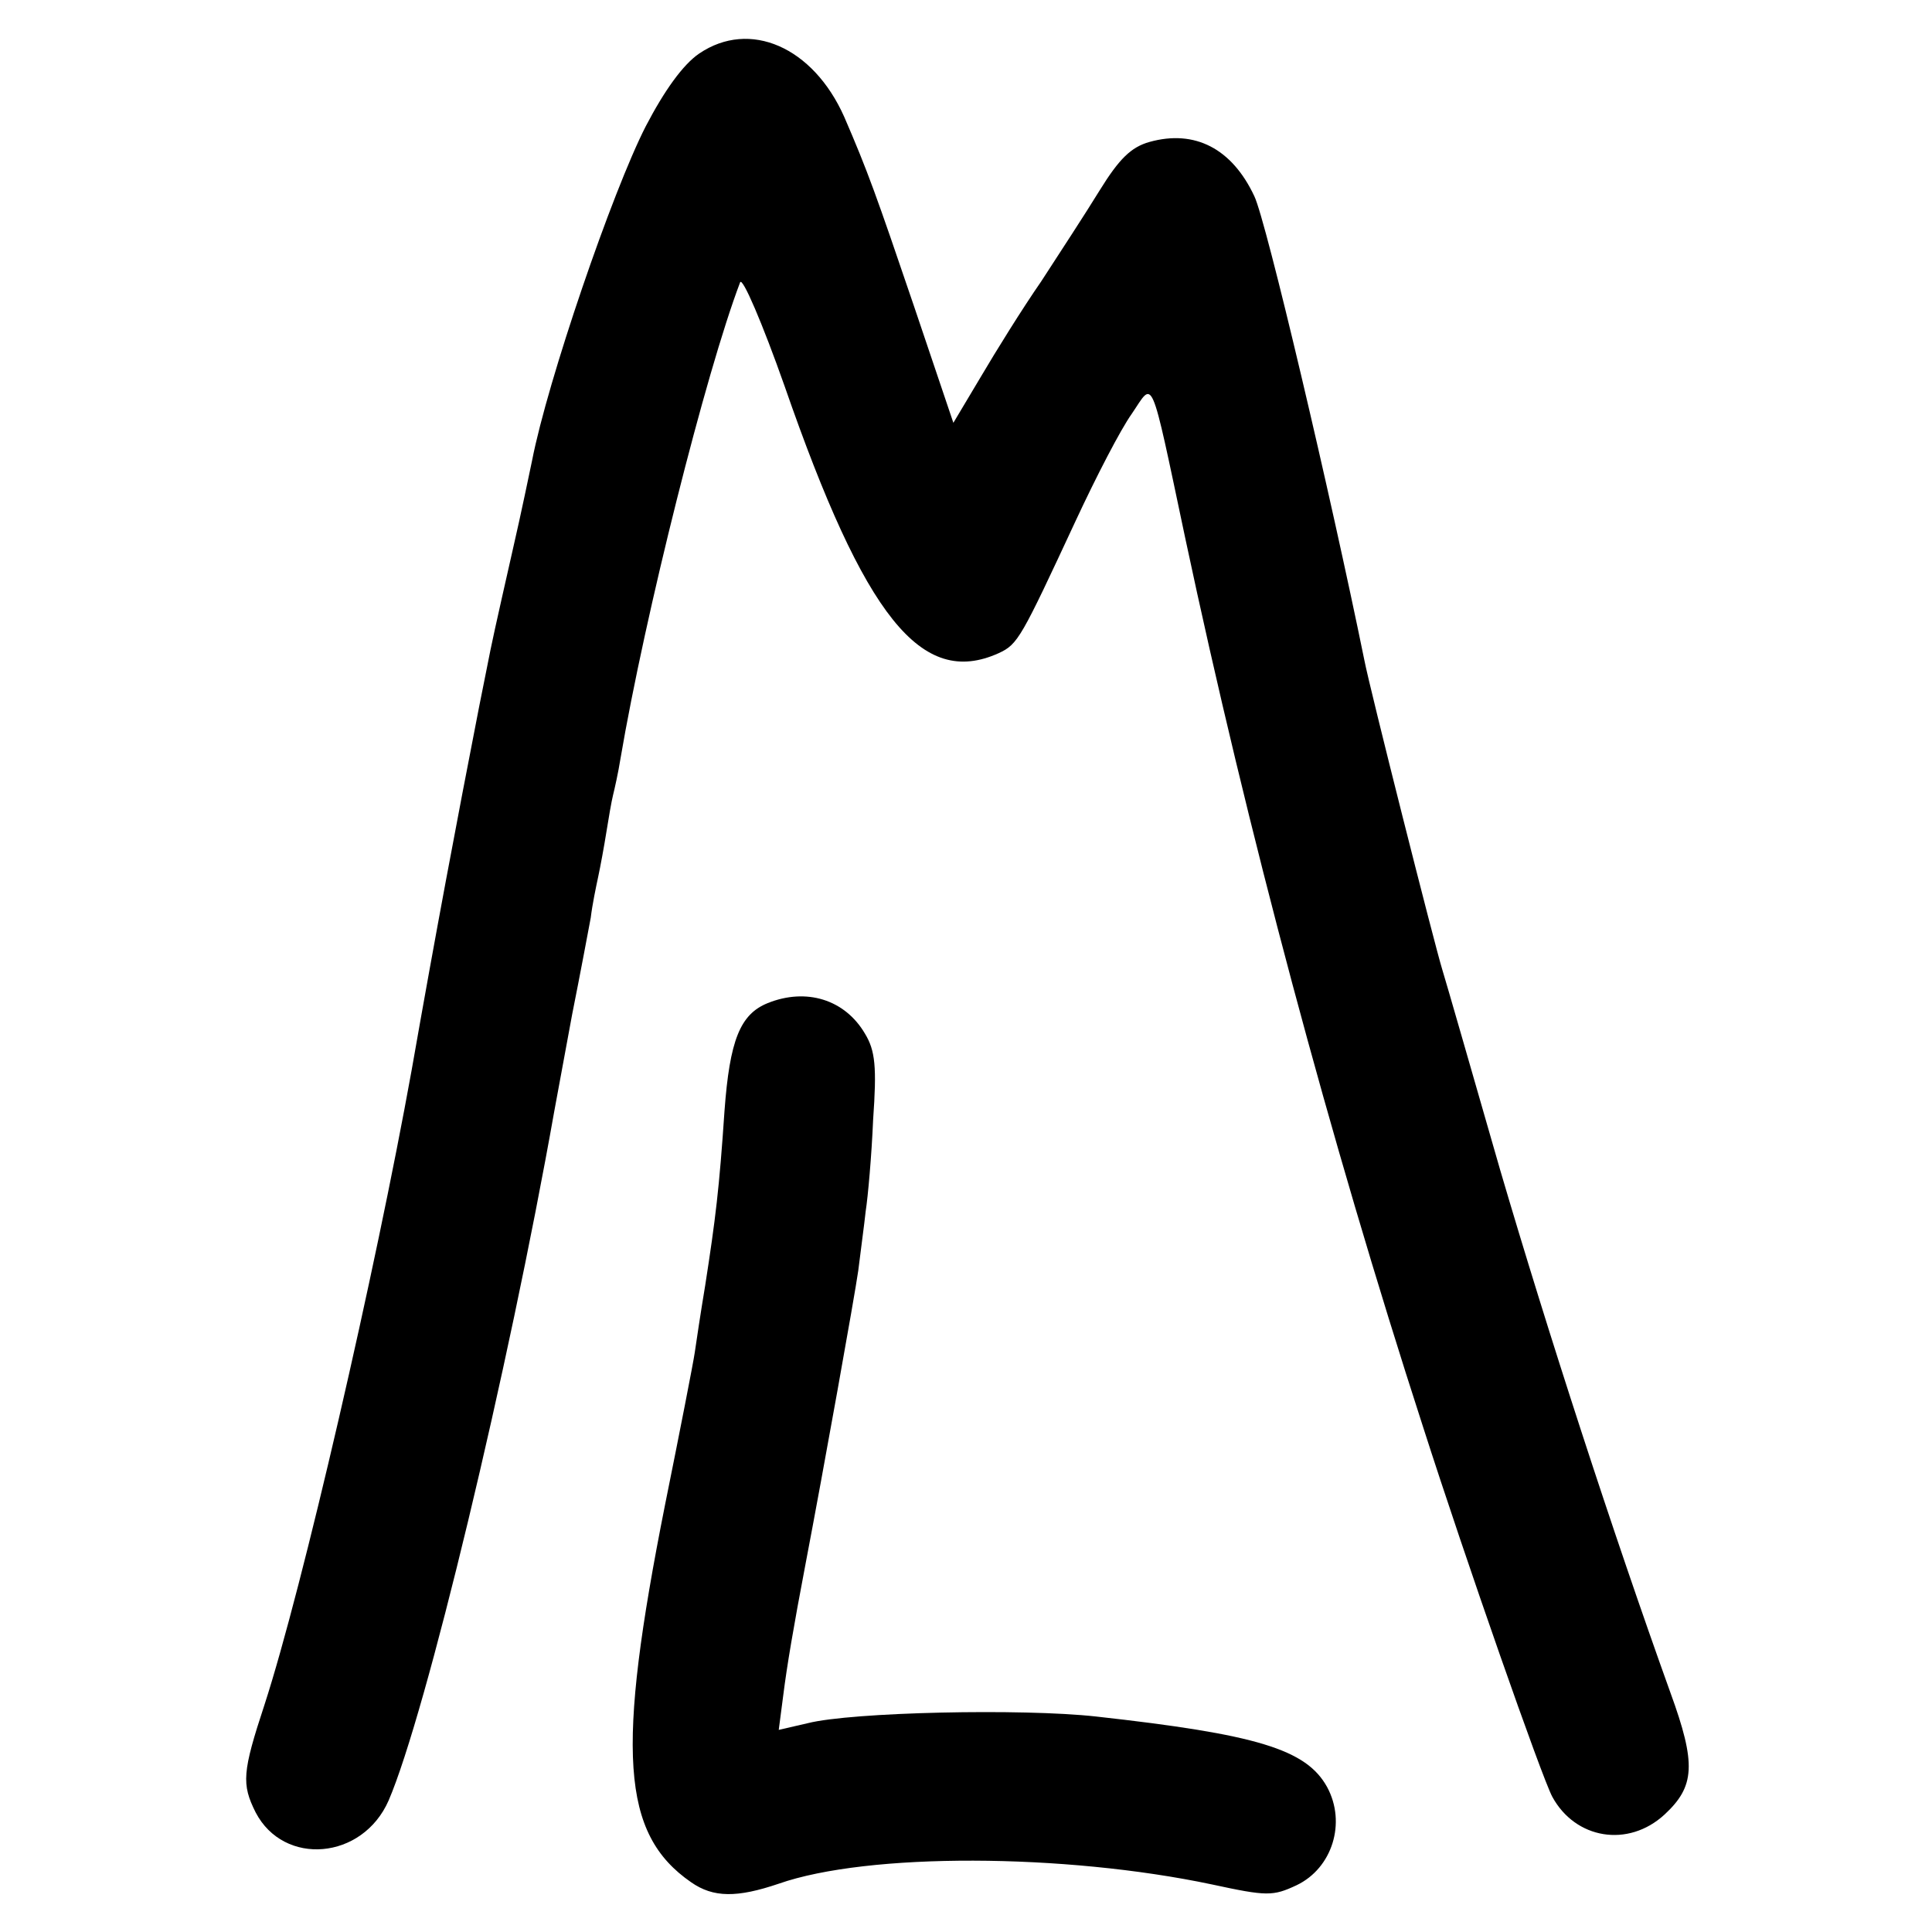
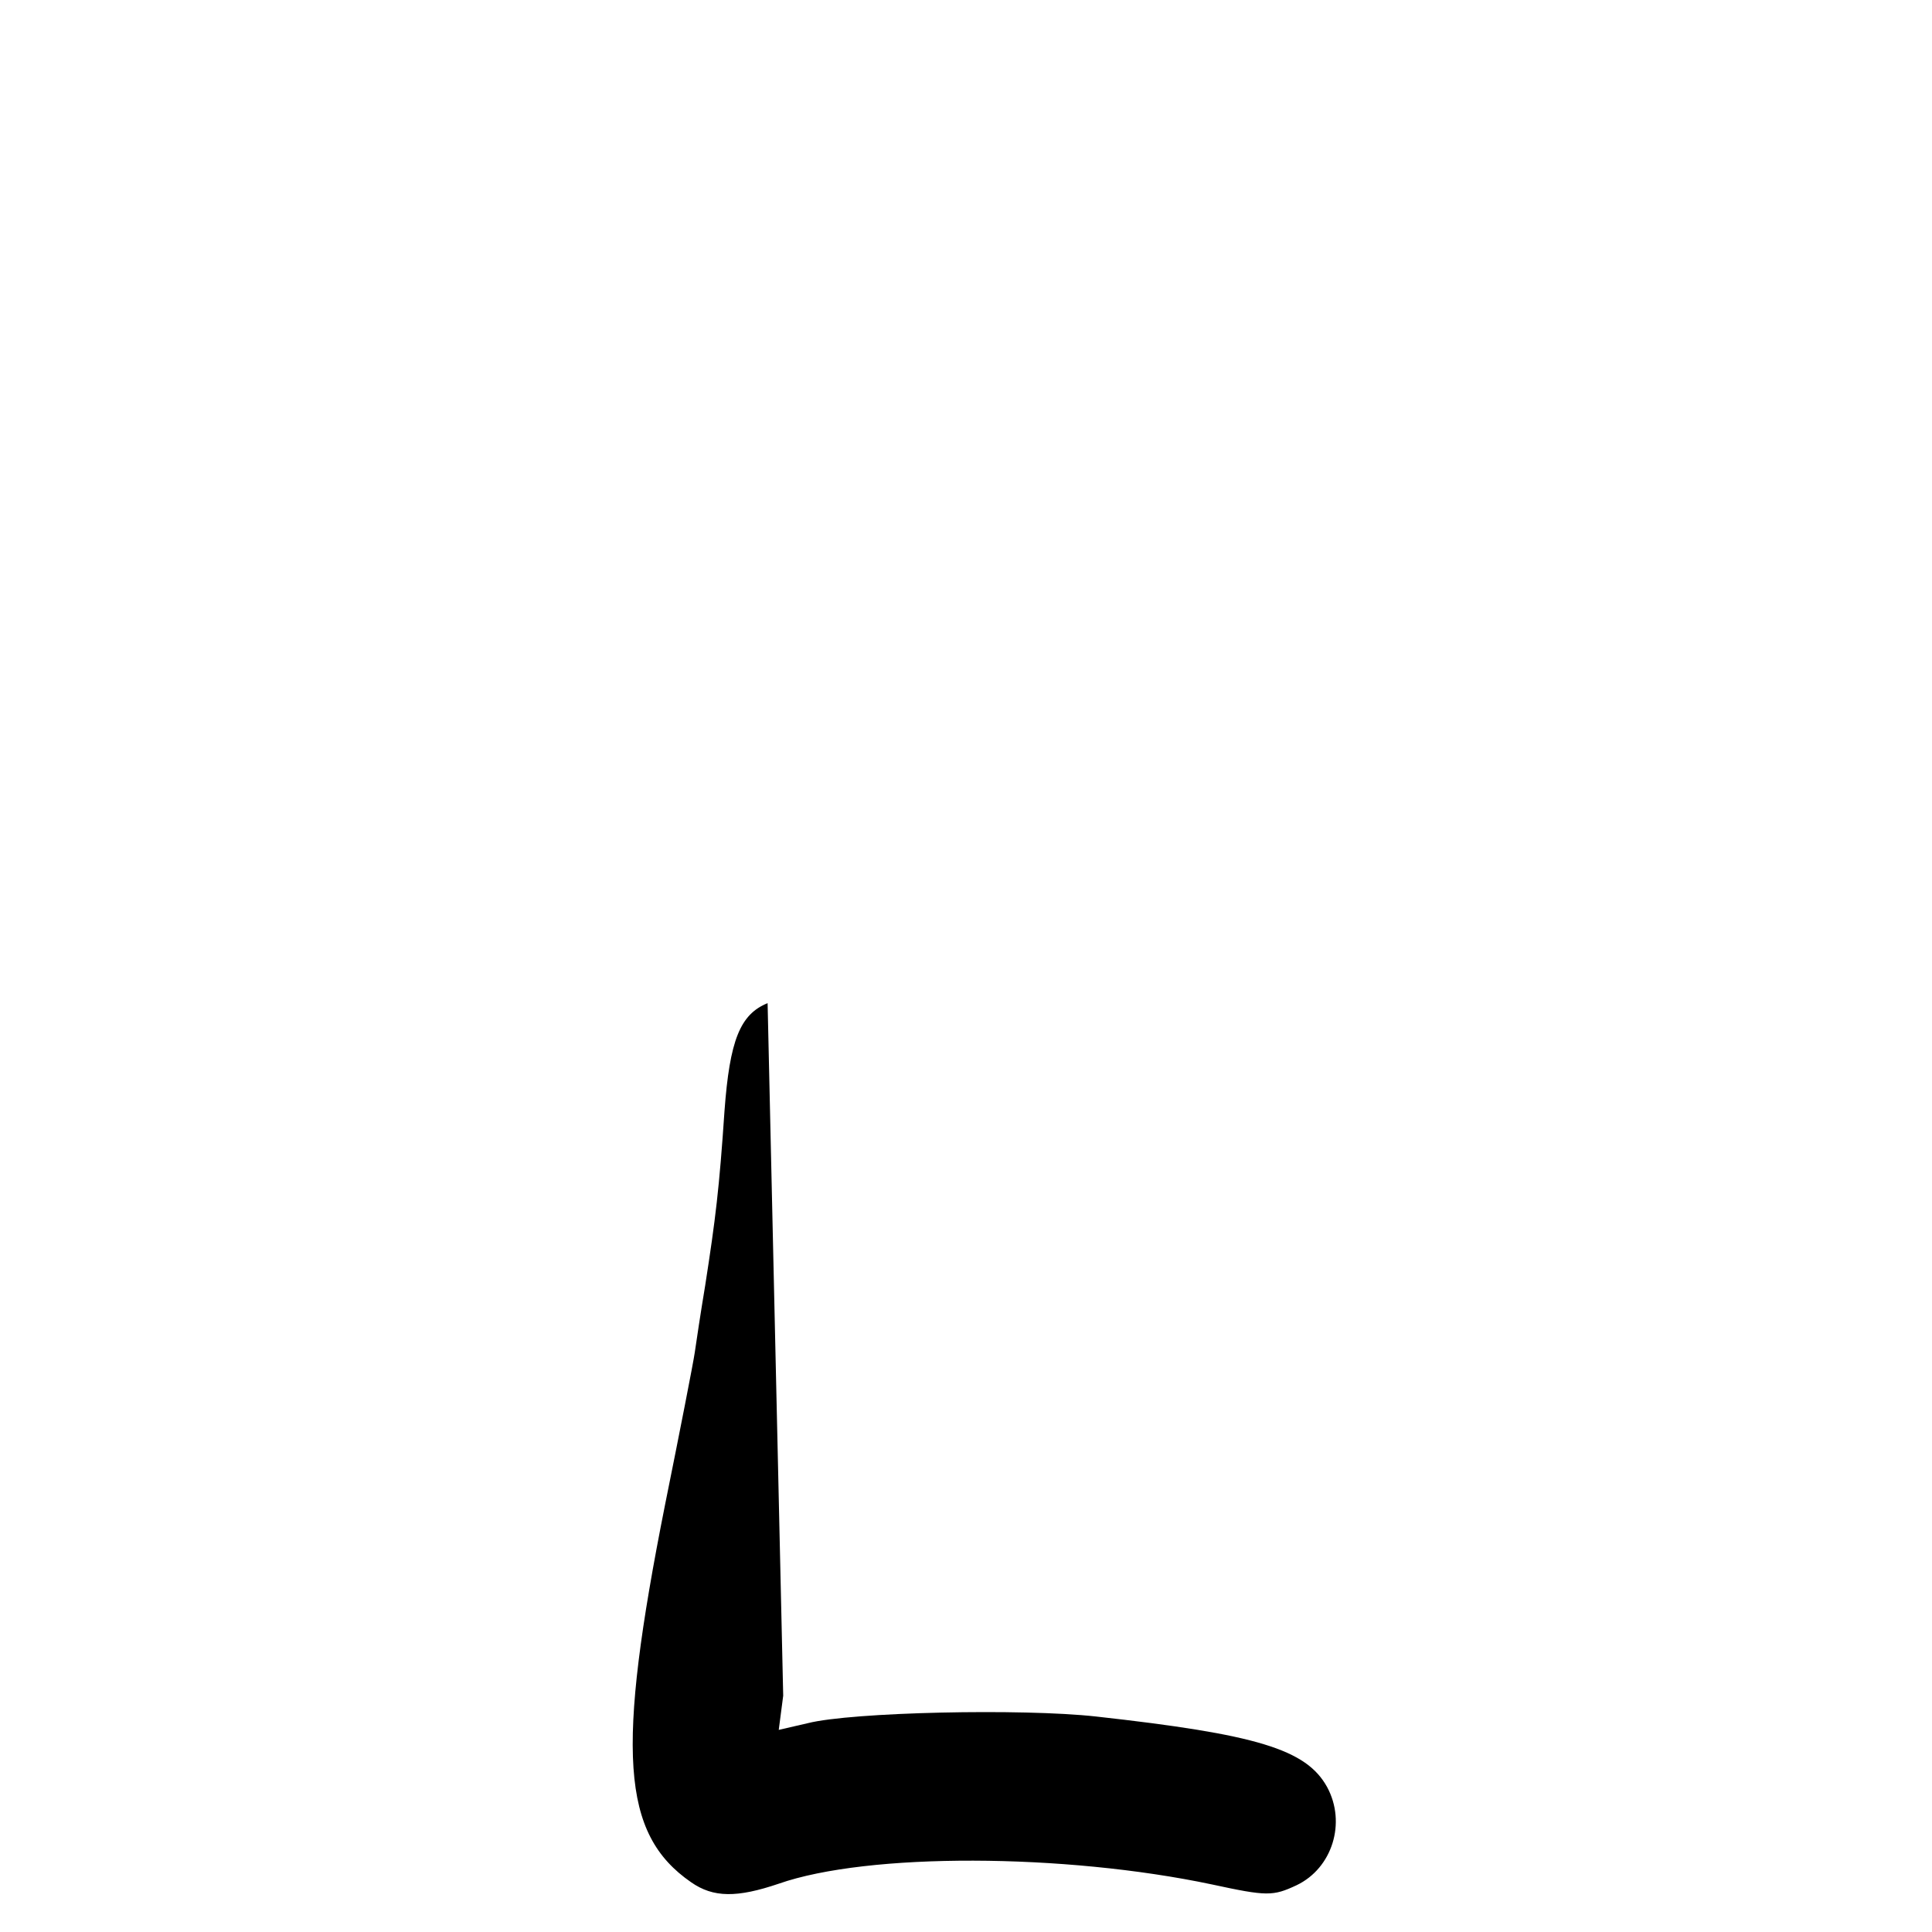
<svg xmlns="http://www.w3.org/2000/svg" version="1.0" width="260pt" height="260pt" viewBox="0 0 260 260" preserveAspectRatio="xMidYMid meet">
  <g transform="translate(0,260) scale(0.1,-0.1)" fill="#000000" stroke="none">
-     <path d="M941 2528 c-22 -15 -47 -50 -72 -98 -45 -88 -132 -342 -153 -450 -3 -14 -14 -68 -26 -120 -24 -106 -28 -124 -35 -160 -3 -14 -7 -36 -10 -50 -31 -159 -58 -302 -91 -490 -49 -272 -147 -697 -198 -854 -30 -91 -31 -107 -12 -145 38 -73 144 -64 179 16 50 116 161 578 223 928 3 17 14 75 24 130 11 55 22 114 25 130 2 17 7 41 10 55 3 14 8 41 11 60 3 19 7 42 9 50 2 8 7 30 10 49 33 194 115 520 161 641 3 8 30 -55 60 -140 108 -311 184 -406 288 -359 26 12 30 20 104 179 27 58 60 122 75 143 30 44 24 60 72 -167 84 -395 194 -807 320 -1196 58 -181 160 -472 174 -498 31 -57 102 -69 151 -24 41 38 43 68 8 164 -78 217 -165 485 -229 703 -38 132 -73 254 -78 270 -10 32 -98 380 -105 417 -45 221 -132 591 -148 624 -30 64 -80 90 -141 73 -25 -7 -41 -23 -67 -65 -19 -31 -55 -86 -79 -123 -25 -36 -61 -94 -81 -128 l-37 -62 -53 157 c-51 150 -62 181 -94 255 -42 94 -127 131 -195 85z" />
-     <path d="M1033 1250 c-37 -15 -51 -50 -58 -145 -7 -104 -12 -145 -26 -235 -6 -36 -12 -76 -14 -90 -2 -14 -20 -106 -40 -205 -66 -332 -59 -443 35 -508 30 -21 62 -21 118 -2 120 42 384 41 583 -1 74 -16 82 -16 114 -1 48 23 67 84 41 132 -28 51 -95 71 -311 95 -99 11 -329 6 -388 -9 l-39 -9 6 46 c5 40 14 93 30 177 25 131 66 360 71 395 3 25 8 61 10 80 3 19 8 75 10 123 5 71 3 93 -11 116 -27 46 -79 62 -131 41z" />
+     <path d="M1033 1250 c-37 -15 -51 -50 -58 -145 -7 -104 -12 -145 -26 -235 -6 -36 -12 -76 -14 -90 -2 -14 -20 -106 -40 -205 -66 -332 -59 -443 35 -508 30 -21 62 -21 118 -2 120 42 384 41 583 -1 74 -16 82 -16 114 -1 48 23 67 84 41 132 -28 51 -95 71 -311 95 -99 11 -329 6 -388 -9 l-39 -9 6 46 z" />
  </g>
</svg>